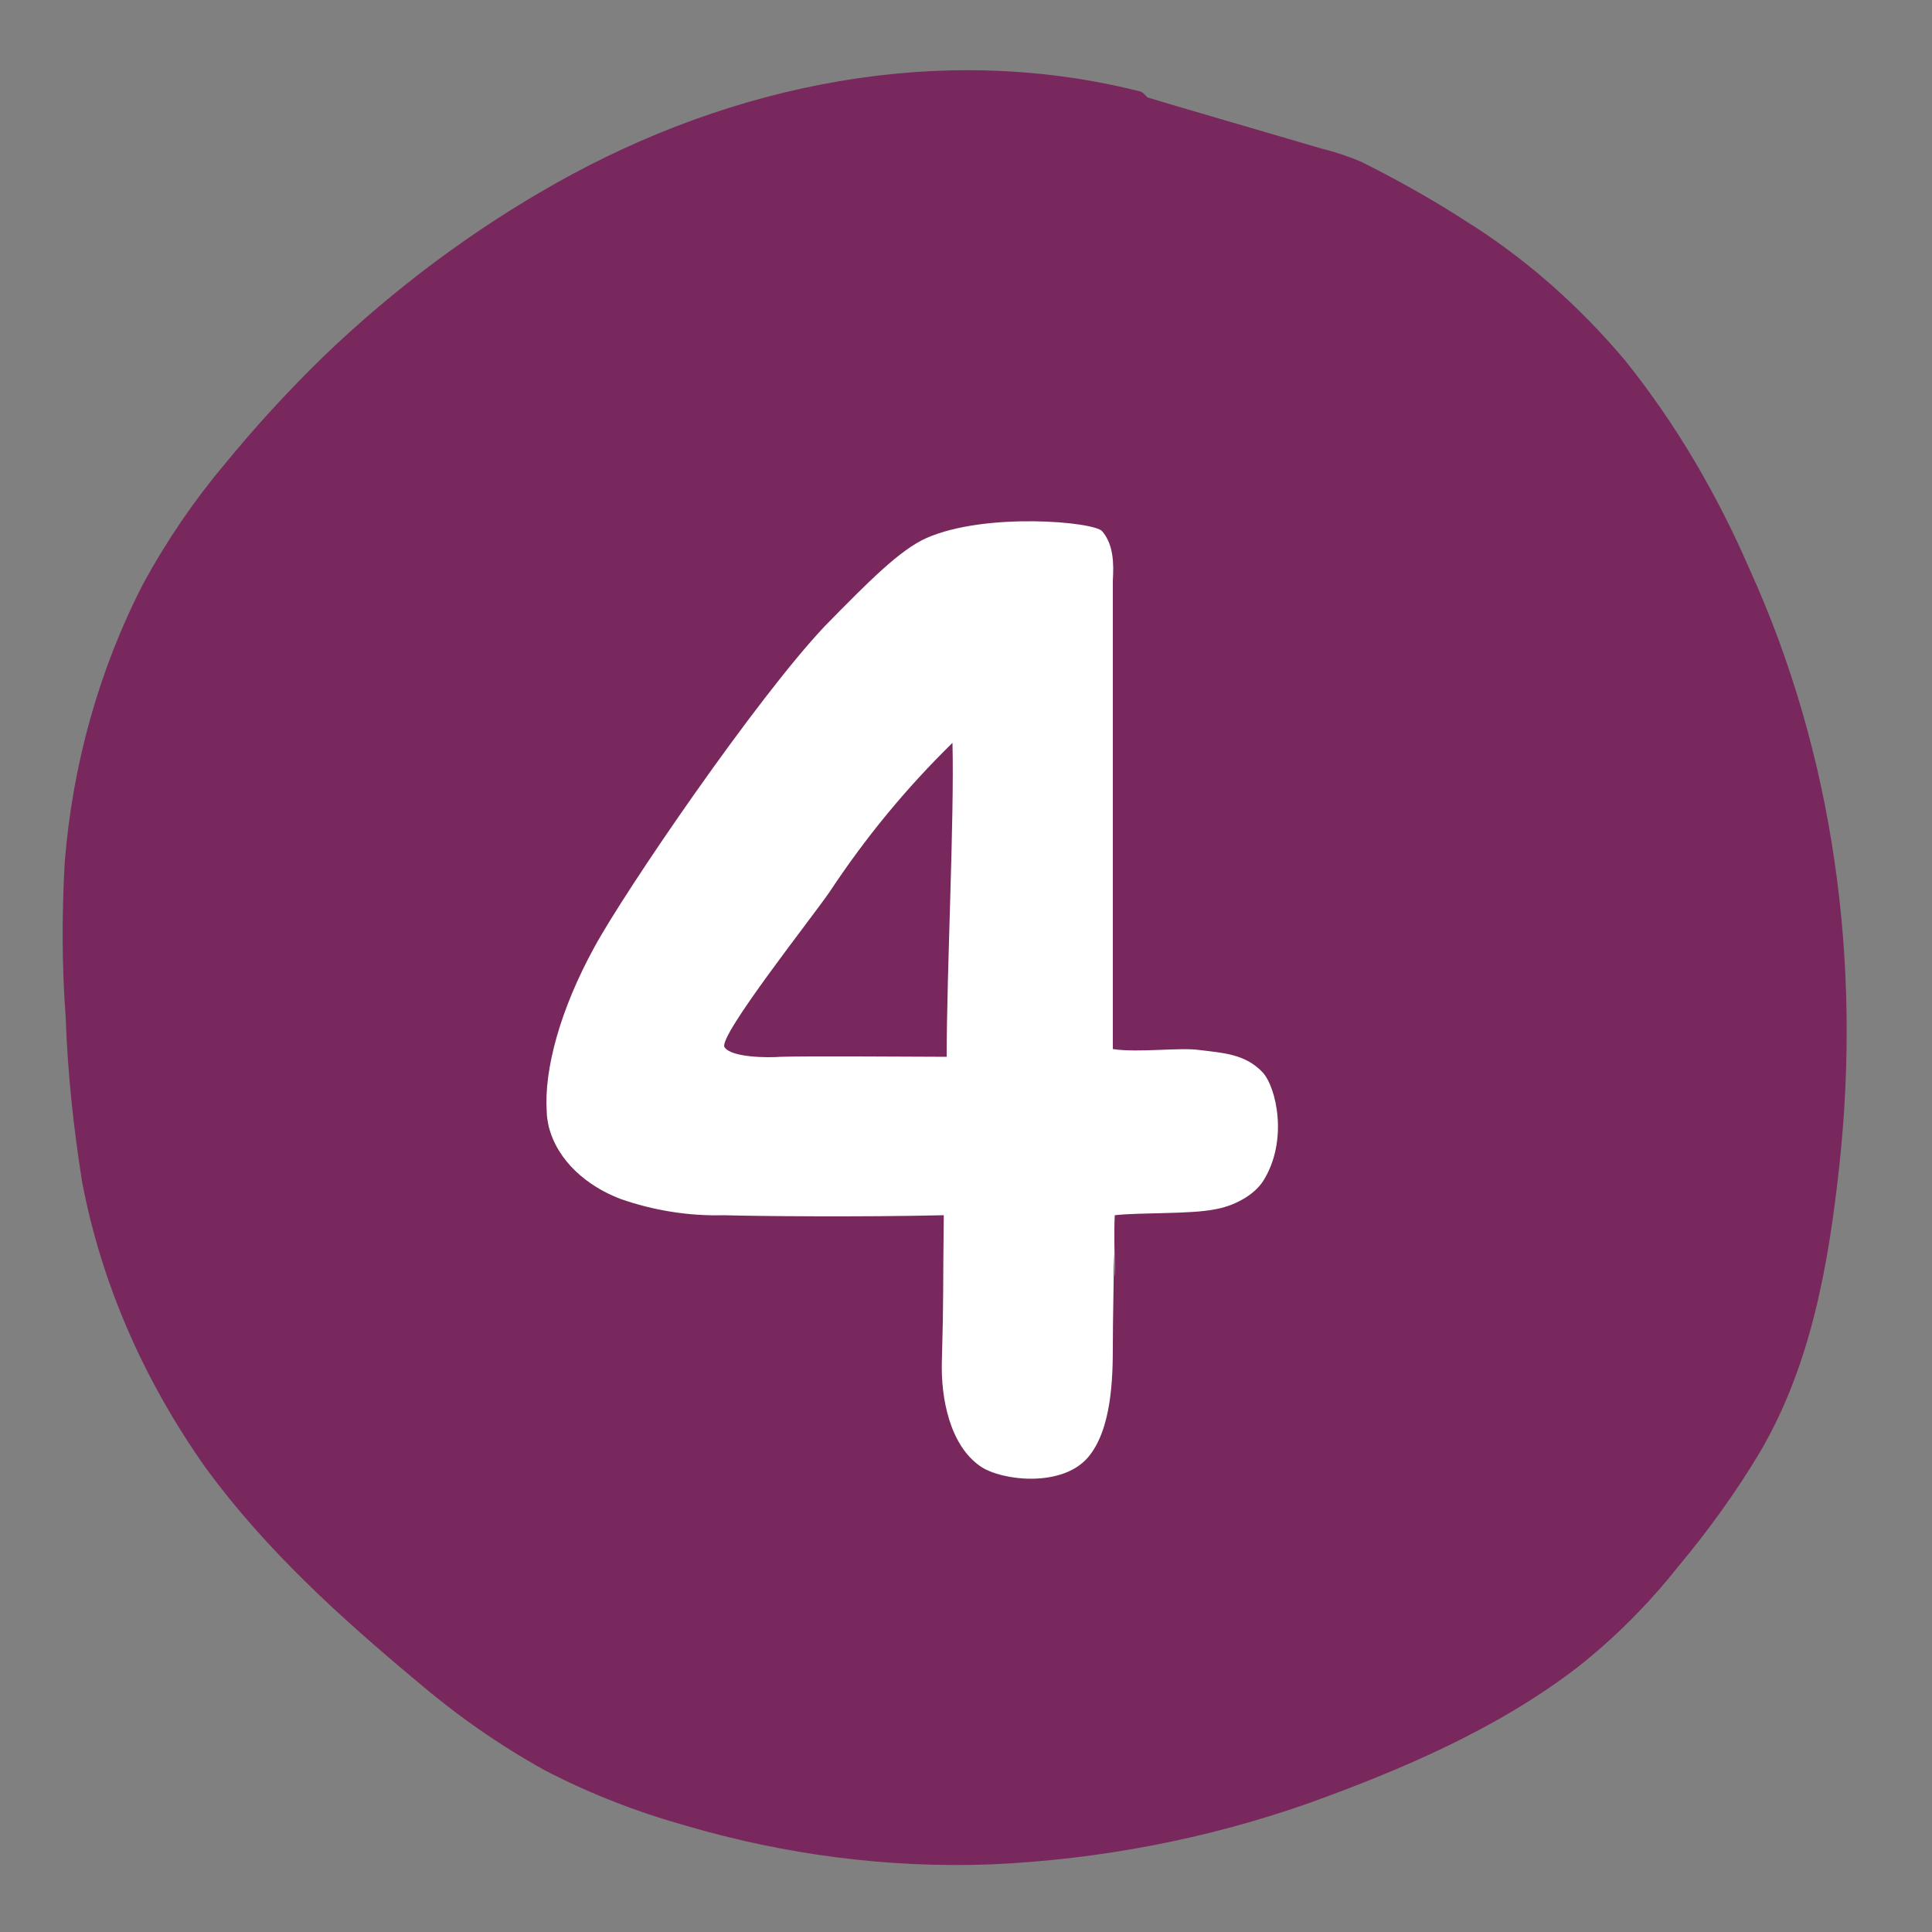
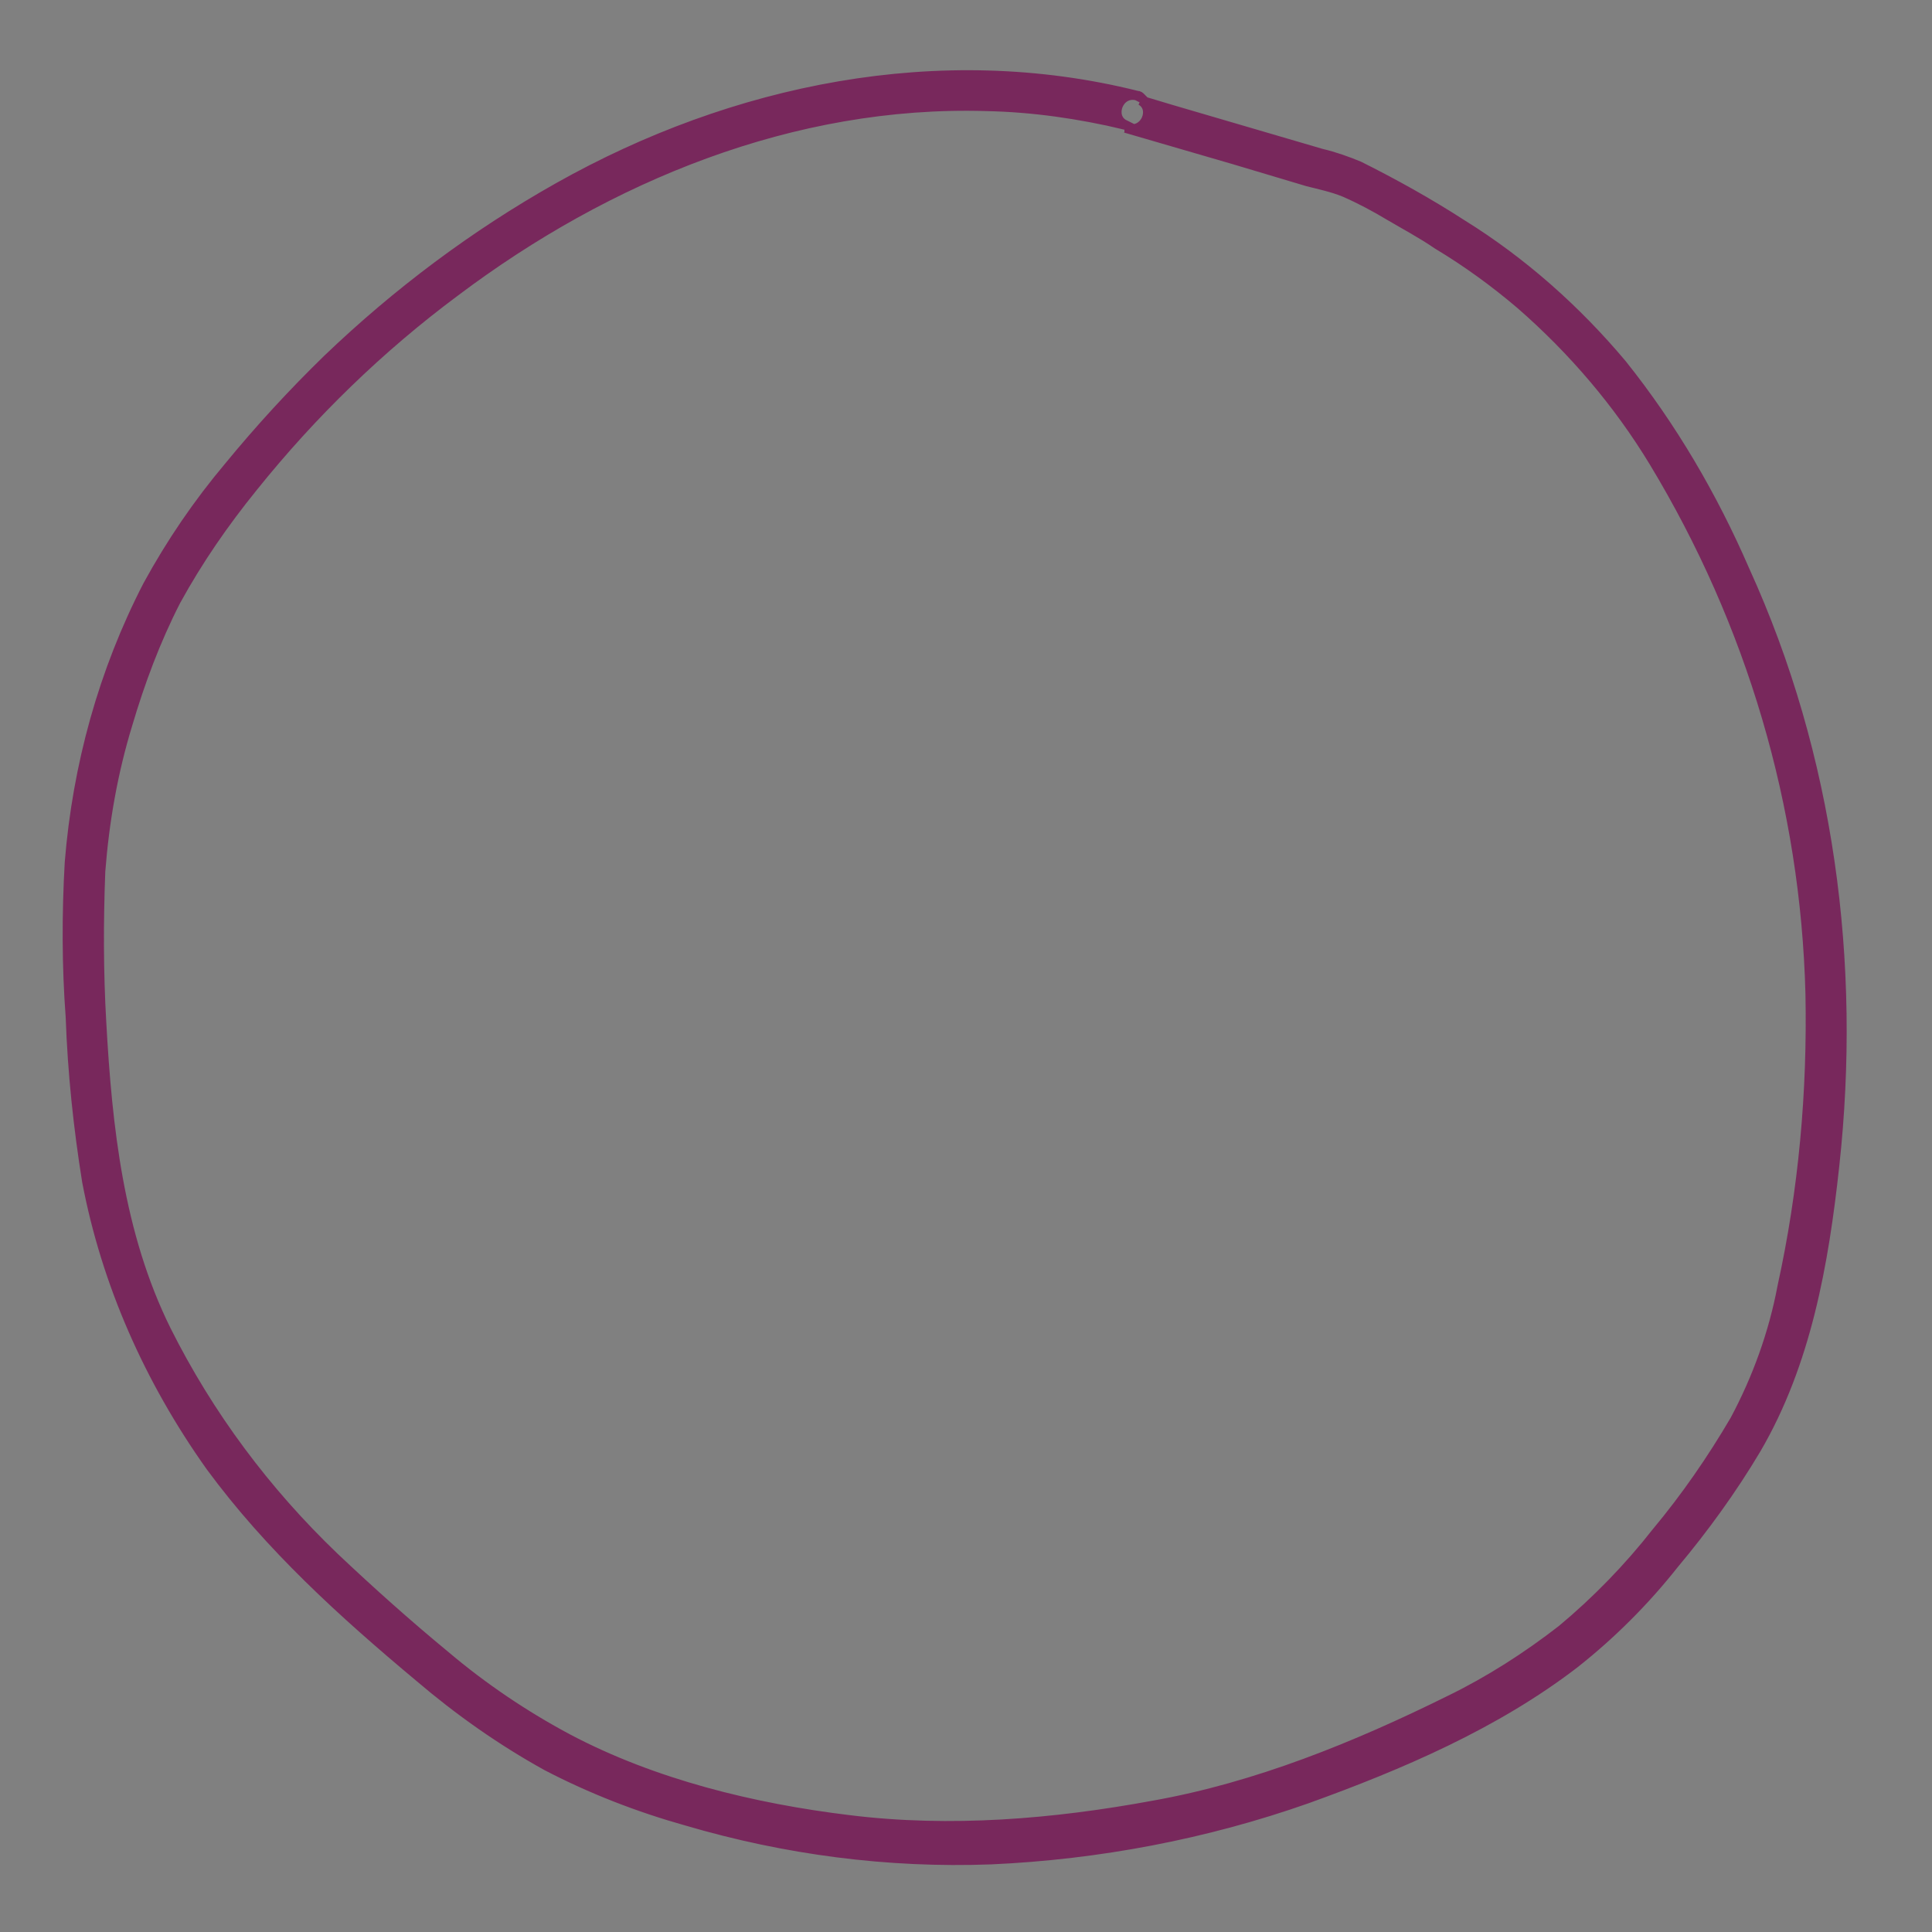
<svg xmlns="http://www.w3.org/2000/svg" version="1.1" id="Layer_1" x="0px" y="0px" viewBox="0 0 200 200" style="enable-background:new 0 0 200 200;" xml:space="preserve">
  <rect x="0" y="0" width="200" height="200" fill="#808080" stroke="none" />
  <style type="text/css"> .st0{fill:#78285C;stroke:#78285C;stroke-miterlimit:10;} .st1{fill:#FFFFFF;} </style>
  <g id="XMLID_00000101077752932704578650000011229783356112979869_">
    <g>
-       <path class="st0" d="M187.4,102.8c0.3,10.2-0.7,20.4-2.9,30.3c-0.9,4.8-2.6,9.5-4.9,13.8c-2.4,4.1-5.1,8-8.1,11.6 c-2.9,3.7-6.1,7.1-9.8,10.1c-3.6,2.8-7.5,5.3-11.6,7.3c-9.7,4.9-20,9.1-30.7,10.9c-10.4,1.8-21,2.8-31.5,1.5 c-9.9-1.2-20.3-3.8-29.1-8.4c-4.5-2.4-8.7-5.3-12.7-8.6c-3.9-3.2-7.8-6.6-11.5-10.2c-7.1-6.8-13-14.7-17.4-23.5 c-4.9-9.9-6.1-21-6.7-31.9c-0.3-5.2-0.4-10.4-0.1-15.6c0.4-5.2,1.3-10.2,2.8-15.2c1.2-4.4,2.9-8.7,5-12.8c2.3-4.2,5-8.1,8-11.8 c6.1-7.6,13.1-14.3,20.9-20.2c15.8-11.9,35-19.8,55-19.2c4.8,0.1,9.6,0.8,14.3,1.9c0.1,0.1,0.2,0.1,0.3,0.1l11,3.2l7.7,2.3 c1.3,0.4,2.6,0.6,3.8,1.1c1.6,0.7,3.1,1.5,4.6,2.4c1.7,1,3.4,1.9,5,3c3,1.9,5.9,3.9,8.6,6.2c5.4,4.6,10.1,10.1,13.8,16.3 C181.3,64.3,186.9,83.3,187.4,102.8z" />
-       <path class="st0" d="M116.3,13c-1.5-0.8-0.5-3.5,1.3-3l0.4,0.1c1.4,0.8,0.4,3.4-1.4,2.9C116.6,13,116.4,13,116.3,13z" />
      <path class="st0" d="M117.7,9.9c0.2,0,0.3,0.1,0.4,0.2L117.7,9.9c-1.9-0.5-2.9,2.2-1.3,3c-4.7-1.1-9.4-1.8-14.3-1.9 c-20-0.6-39.2,7.3-55,19.2C39.3,36,32.3,42.8,26.2,50.4c-3,3.7-5.7,7.6-8,11.8c-2.1,4.1-3.7,8.4-5,12.8c-1.5,4.9-2.4,10-2.8,15.2 c-0.2,5.2-0.2,10.4,0.1,15.6c0.6,10.9,1.8,22,6.7,31.9c4.4,8.8,10.3,16.7,17.4,23.5c3.7,3.5,7.5,6.9,11.5,10.2 c3.9,3.3,8.2,6.2,12.7,8.6c8.9,4.7,19.2,7.2,29.1,8.4c10.5,1.3,21.2,0.4,31.5-1.5c10.7-1.9,21-6.1,30.7-10.9c4.1-2,8-4.5,11.6-7.3 c3.6-3,6.9-6.4,9.8-10.1c3-3.6,5.7-7.5,8.1-11.6c2.3-4.3,4-9,4.9-13.8c2.2-10,3.1-20.2,2.9-30.3c-0.5-19.5-6.1-38.4-16.2-55.1 c-3.7-6.1-8.4-11.6-13.8-16.3c-2.7-2.3-5.6-4.4-8.6-6.2c-1.6-1.1-3.3-2-5-3c-1.5-0.9-3-1.7-4.6-2.4c-1.2-0.5-2.6-0.8-3.8-1.1 l-7.7-2.3l-11-3.2c-0.1,0-0.2-0.1-0.3-0.1c0.1,0,0.2,0.1,0.3,0.1c1.9,0.5,2.9-2.1,1.4-2.9l3,0.9l15.7,4.6c1.3,0.3,2.7,0.8,3.9,1.3 c3.6,1.8,7.2,3.8,10.6,6c6.3,3.9,11.9,8.9,16.6,14.5c5.2,6.5,9.4,13.7,12.7,21.3c8.8,19.3,11.6,40.7,9.3,61.7 c-1.1,10.1-2.9,20.4-8.1,29.3c-2.5,4.2-5.4,8.2-8.5,11.9c-3,3.8-6.5,7.3-10.3,10.3c-8.2,6.3-18,10.5-27.7,14 c-10.5,3.7-21.6,5.8-32.7,6.3c-10.7,0.4-21.3-1-31.5-4c-5-1.4-9.9-3.3-14.5-5.7c-4.7-2.6-9.1-5.7-13.2-9.2 c-7.9-6.6-15.5-13.5-21.6-21.8c-6.4-9-10.8-19-12.8-29.5c-0.9-5.6-1.5-11.3-1.7-17c-0.4-5.3-0.4-10.7-0.1-16 c0.8-10,3.5-19.8,8.1-28.7c2.4-4.4,5.2-8.5,8.4-12.3c3.2-3.9,6.6-7.6,10.2-11.1c7.2-6.9,15.2-12.9,23.9-17.8 C75.9,9.2,97.3,4.8,117.7,9.9z" />
    </g>
  </g>
-   <path class="st1" d="M114.1,55c-0.8-1-12.1-2-18.2,0.7c-2.7,1.2-5.9,4.4-10.5,9.1c-7.1,7.5-20.7,27.4-23.9,33.3 c-3.5,6.4-5.2,12.6-4.9,17c0,0.5,0.1,1,0.2,1.5c0.9,3.6,4,6.2,7.4,7.5c3.4,1.2,7.1,1.8,10.7,1.7c3.6,0.1,14.2,0.2,22.8,0 c-0.1,7.8,0,8.2-0.2,15.2c-0.1,3.7,0.8,8.6,4,10.8c2.2,1.5,8.4,2.2,11.1-0.9c2.5-2.9,2.6-8.3,2.6-11.6c0-3,0.1-6,0.1-9.1 c0-1.8,0.1,3.4,0.1,1.6c0-1.6-0.1-4.2,0-6c2.6-0.3,7.8-0.1,10.3-0.6c1.9-0.3,4.1-1.4,5.1-3c2.6-4.2,1.3-9.7-0.1-11.2 c-1.8-1.9-4.1-2-6.5-2.3c-2.1-0.3-6.3,0.3-9-0.1c0-13.8,0-34.8,0-48.5C115.3,58.4,115.3,56.4,114.1,55z M80.8,109.4 c-1.2,0.1-5.1,0.1-5.8-1s9.2-13.6,10.9-16.1c3.7-5.6,7.9-10.7,12.7-15.4c0.2,7.8-0.6,23.7-0.6,32.5 C95.1,109.4,83.8,109.3,80.8,109.4z" />
</svg>